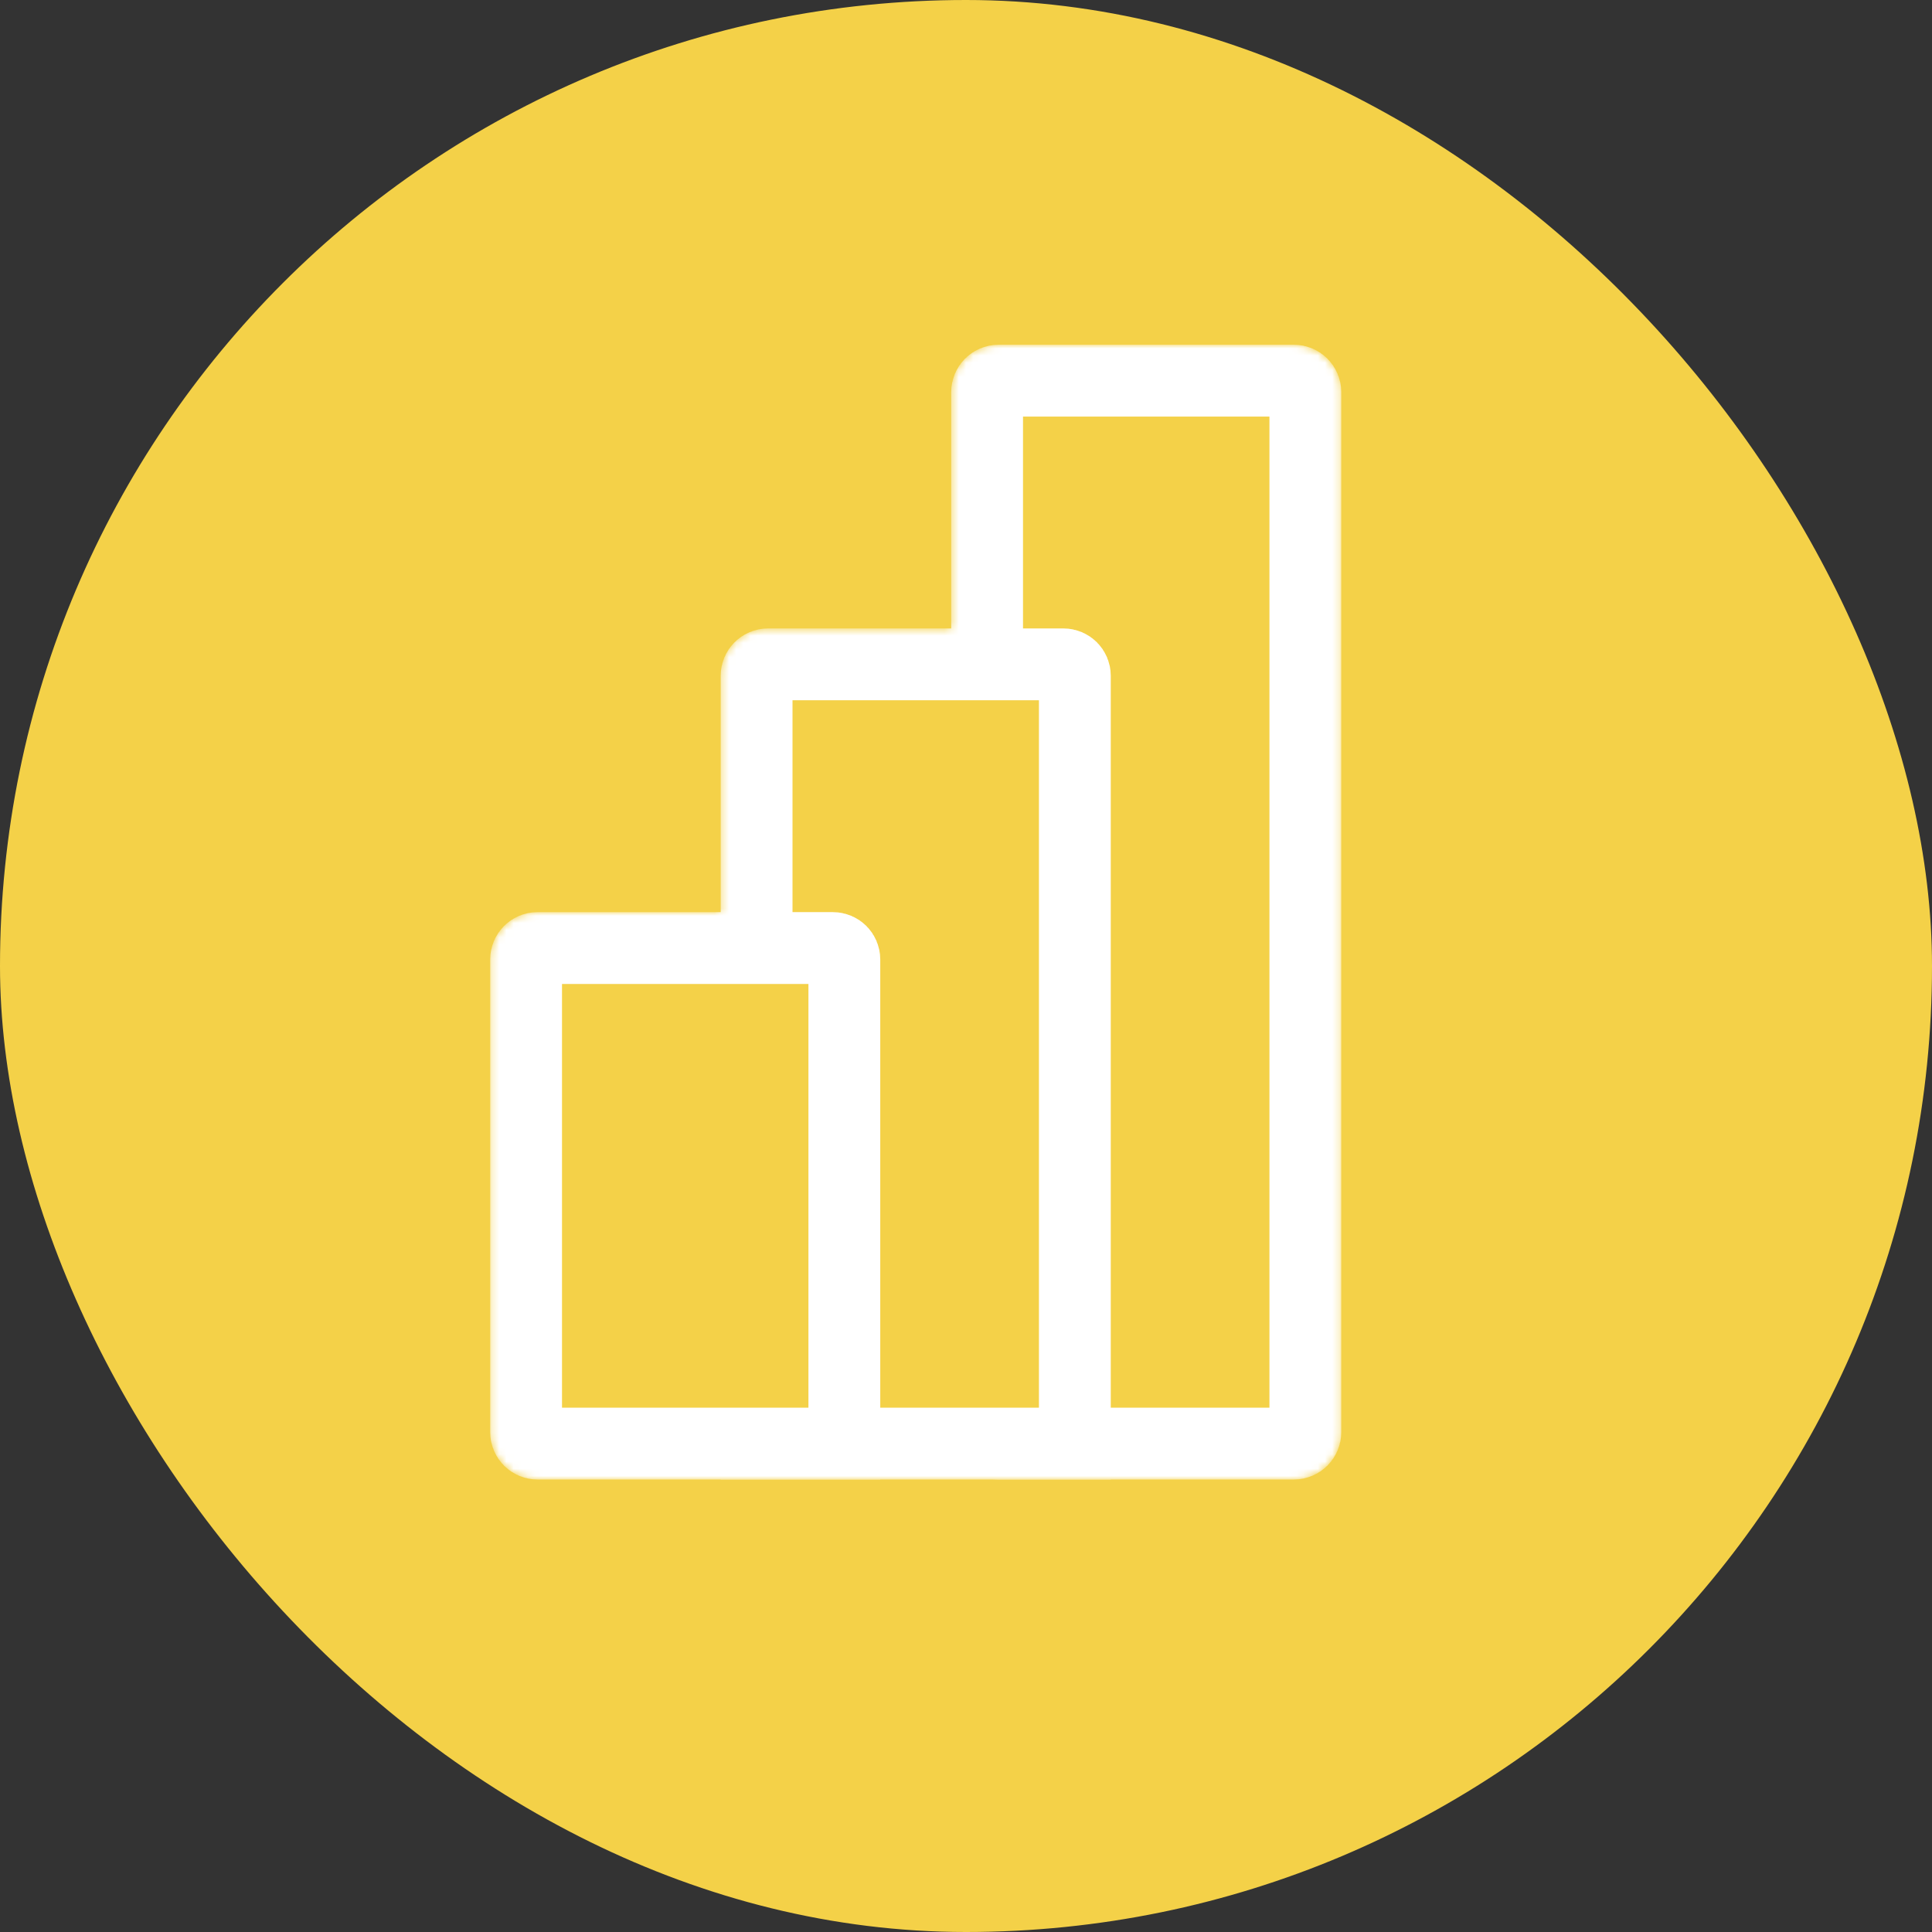
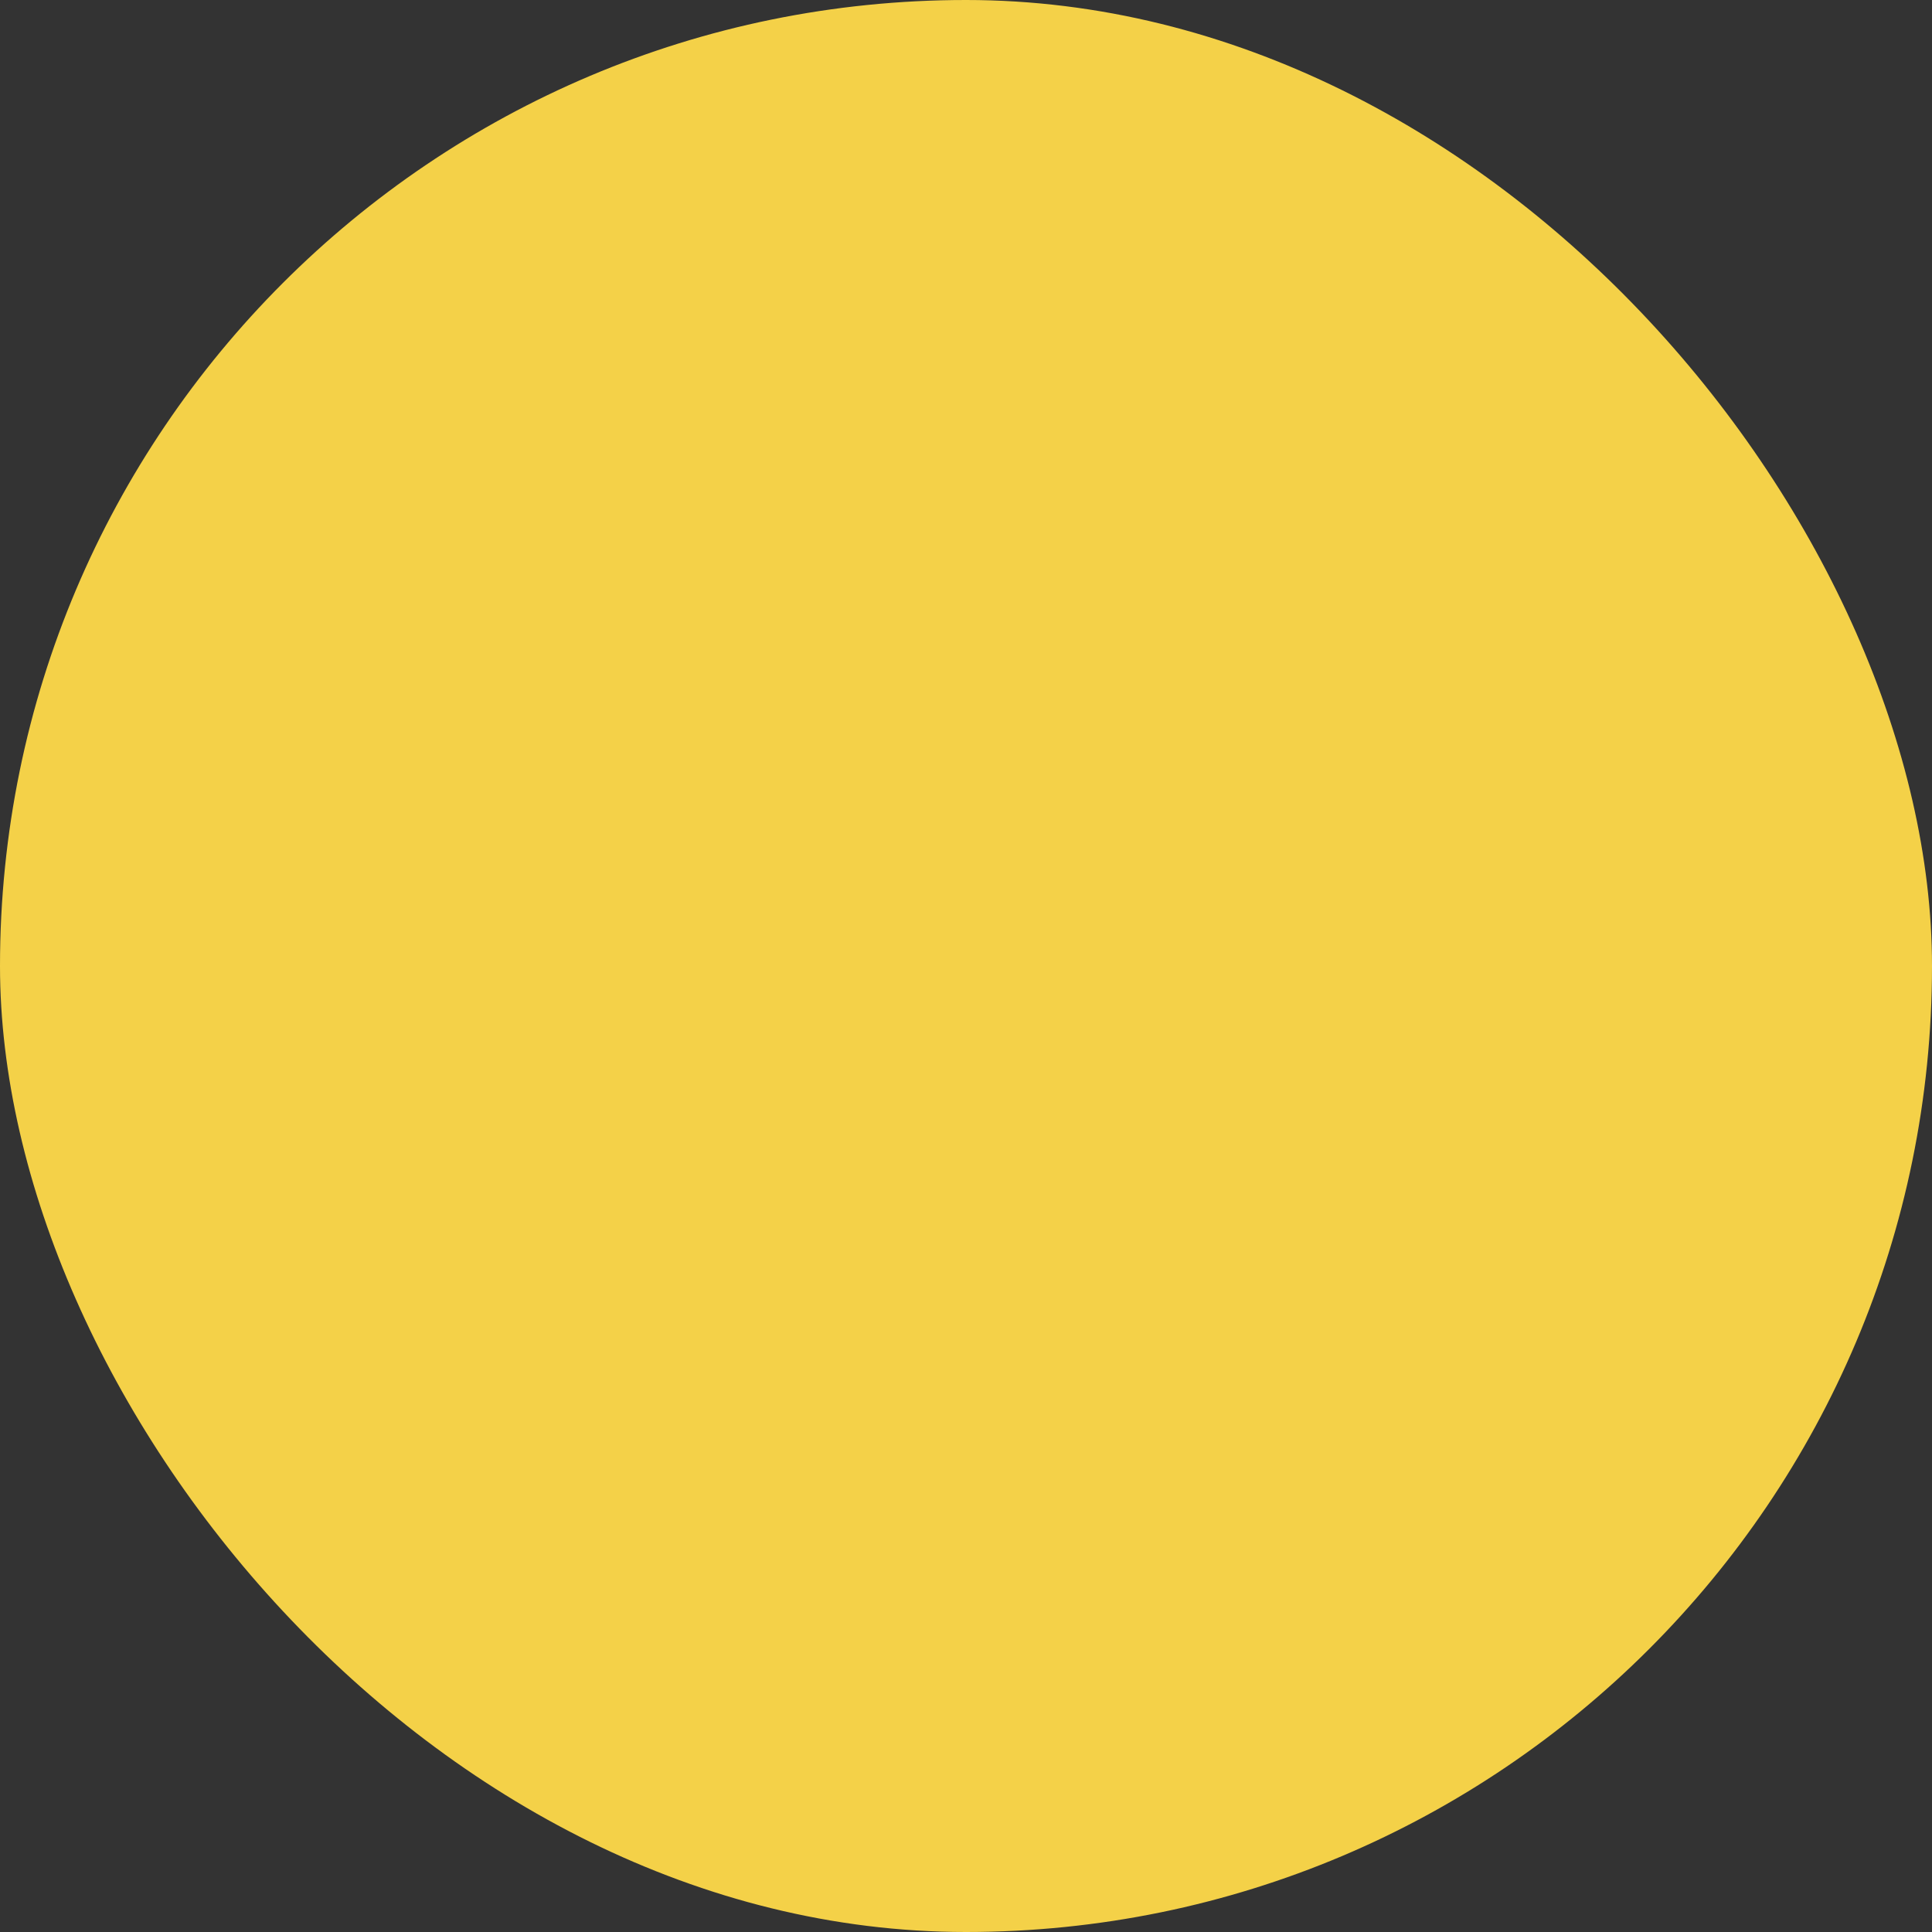
<svg xmlns="http://www.w3.org/2000/svg" width="269" height="269" viewBox="0 0 269 269" fill="none">
  <rect x="0" y="0" width="269" height="269" fill="#333333" stroke="none" />
  <rect width="269" height="269" rx="134.5" fill="#F4D148" />
  <mask id="mask0_487_46" style="mask-type:alpha" maskUnits="userSpaceOnUse" x="68" y="48" width="119" height="158">
-     <path d="M180.158 48C183.798 48 186.75 50.951 186.75 54.592V199.408C186.75 203.048 183.798 206 180.158 206H74.833C71.198 206 68.25 203.052 68.25 199.416V133.583C68.25 129.947 71.198 127 74.833 127H100.344V94.083C100.344 90.448 103.291 87.5 106.927 87.5H132.438V54.592C132.438 50.951 135.389 48 139.029 48H180.158Z" fill="white" />
-   </mask>
+     </mask>
  <g mask="url(#mask0_487_46)">
-     <path d="M139.029 53H180.158C181.037 53 181.75 53.713 181.75 54.592V199.408C181.75 200.287 181.037 201 180.158 201H139.029C138.151 201 137.438 200.287 137.438 199.408V54.592C137.438 53.713 138.15 53 139.029 53Z" fill="#F4D148" stroke="white" stroke-width="10" />
-     <path d="M106.927 92.5H148.072C148.947 92.5 149.656 93.209 149.656 94.083V201H105.344V94.083C105.344 93.209 106.053 92.5 106.927 92.5Z" fill="#F4D148" stroke="white" stroke-width="10" />
-     <path d="M74.833 132H115.979C116.854 132 117.562 132.709 117.562 133.583V201H74.833C73.959 201 73.25 200.291 73.25 199.416V133.583C73.25 132.709 73.959 132 74.833 132Z" fill="#F4D148" stroke="white" stroke-width="10" />
-   </g>
+     </g>
</svg>